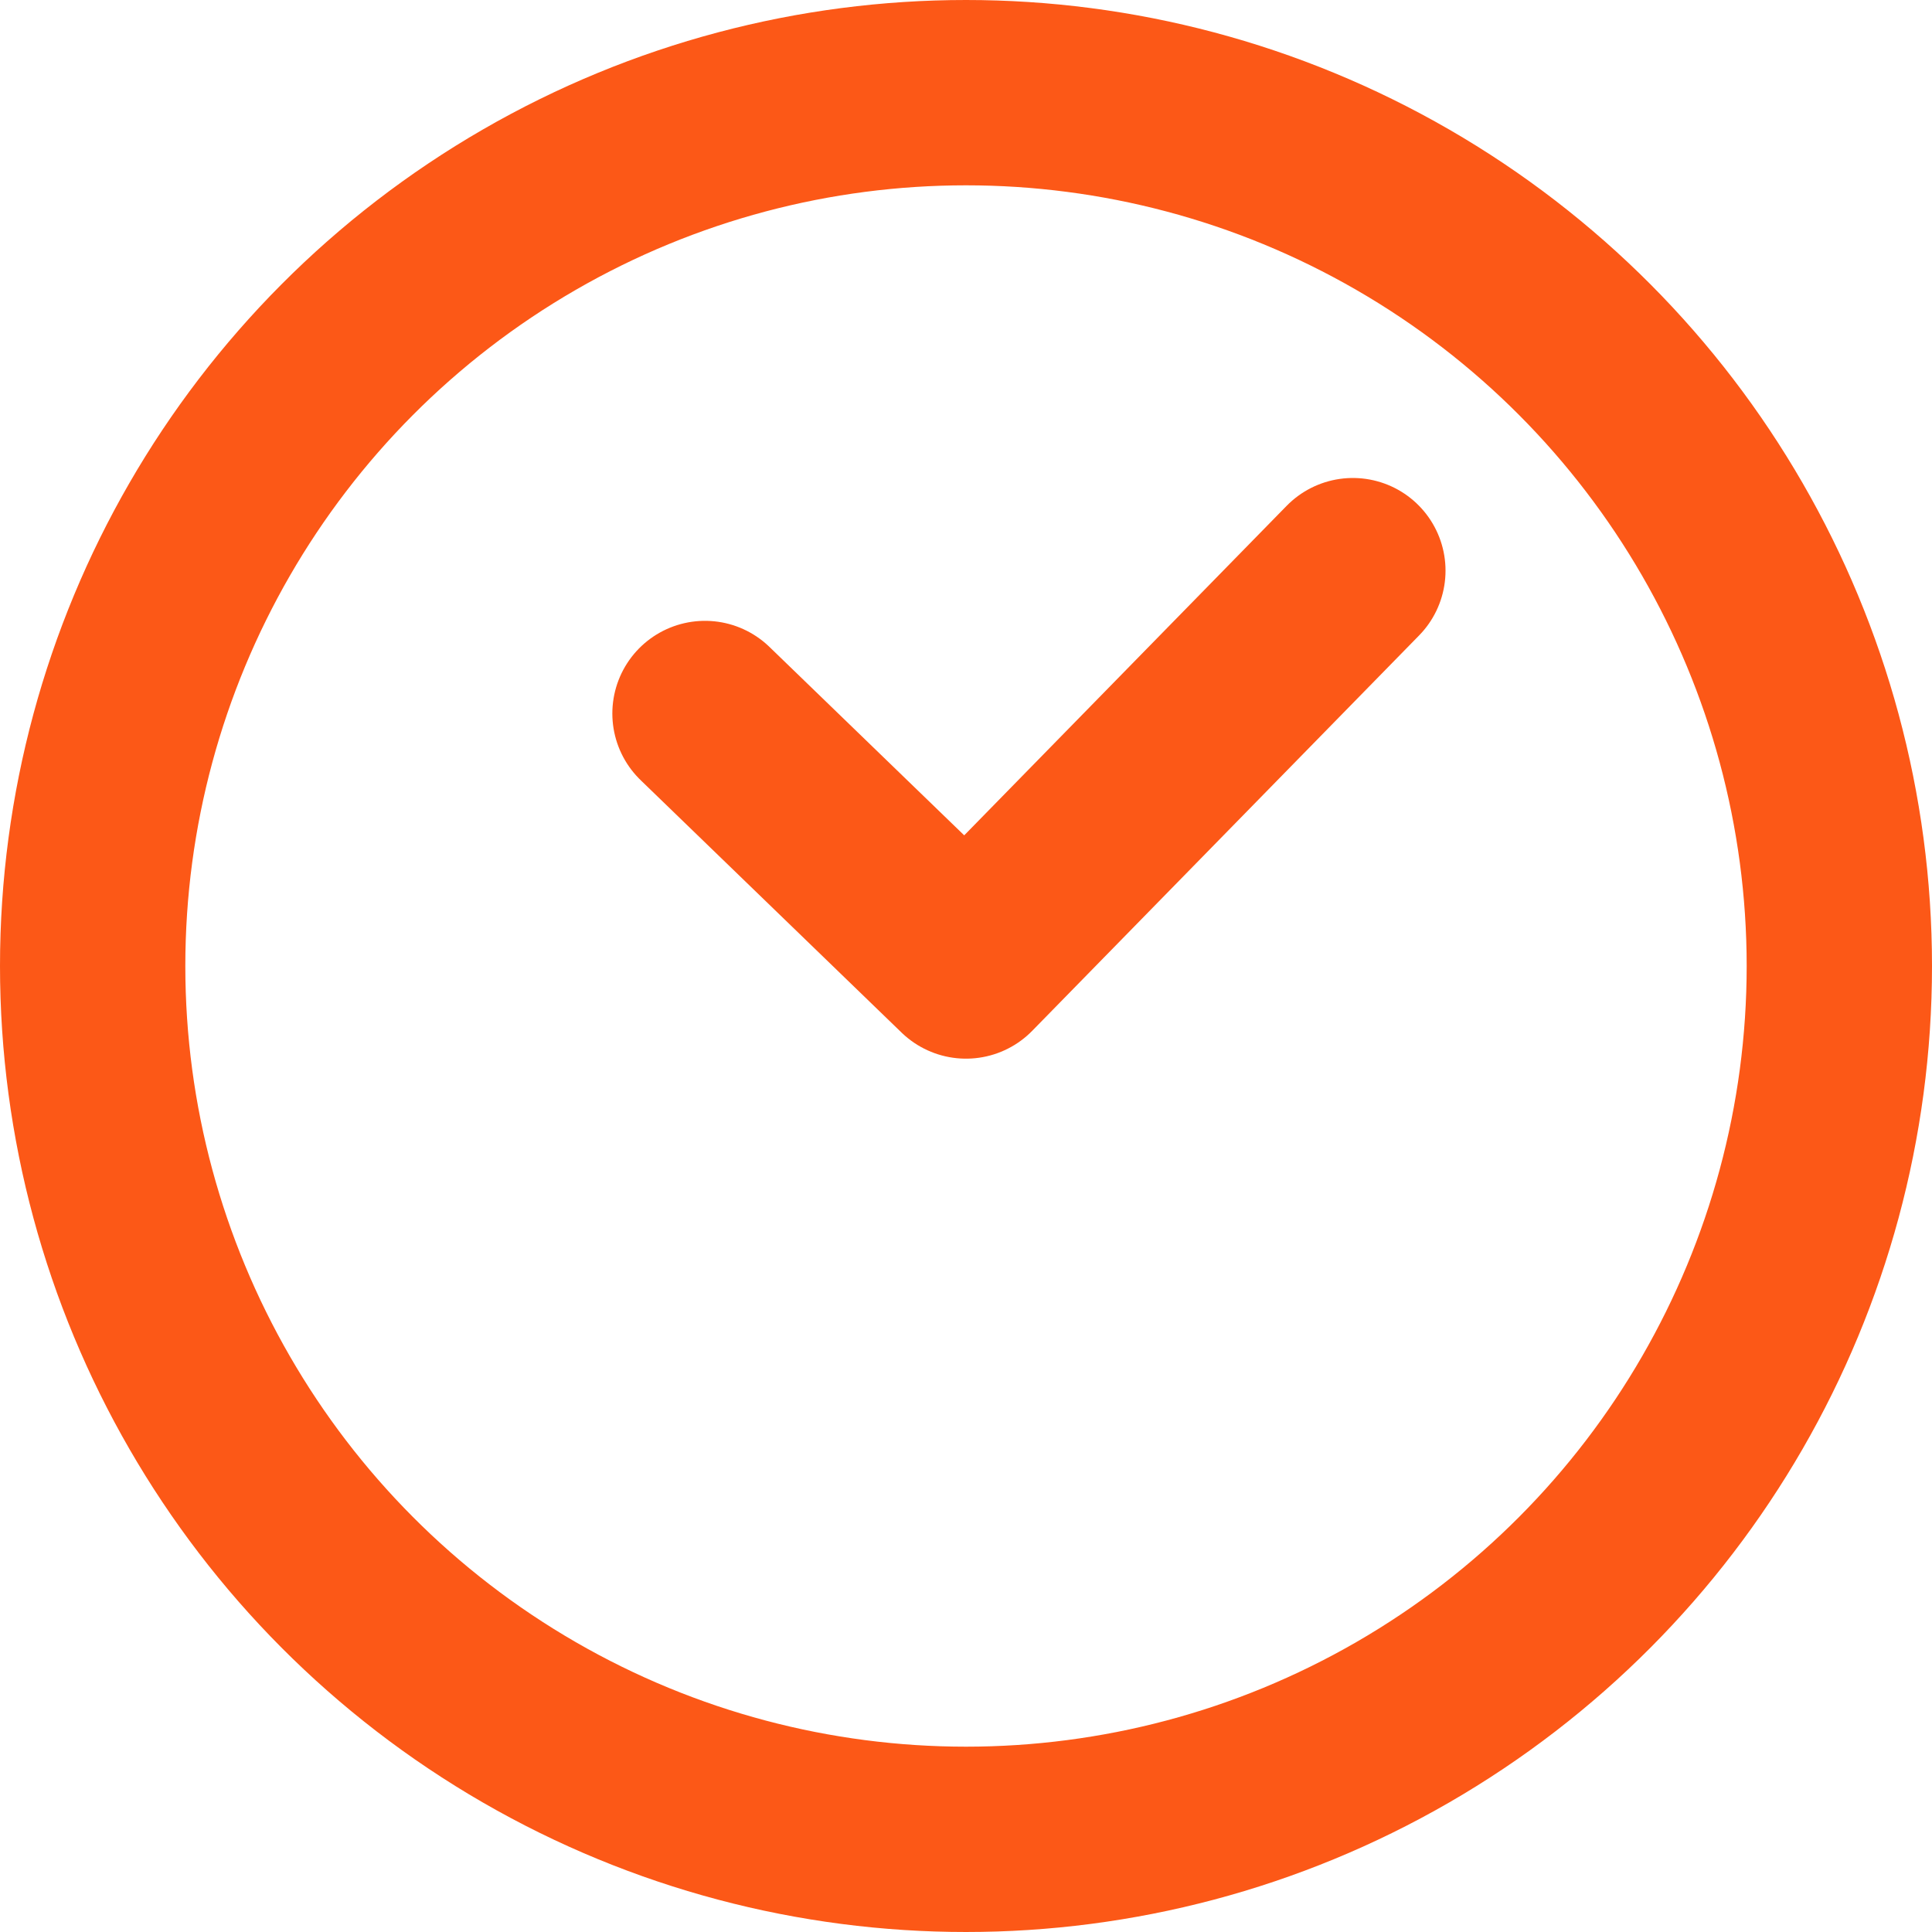
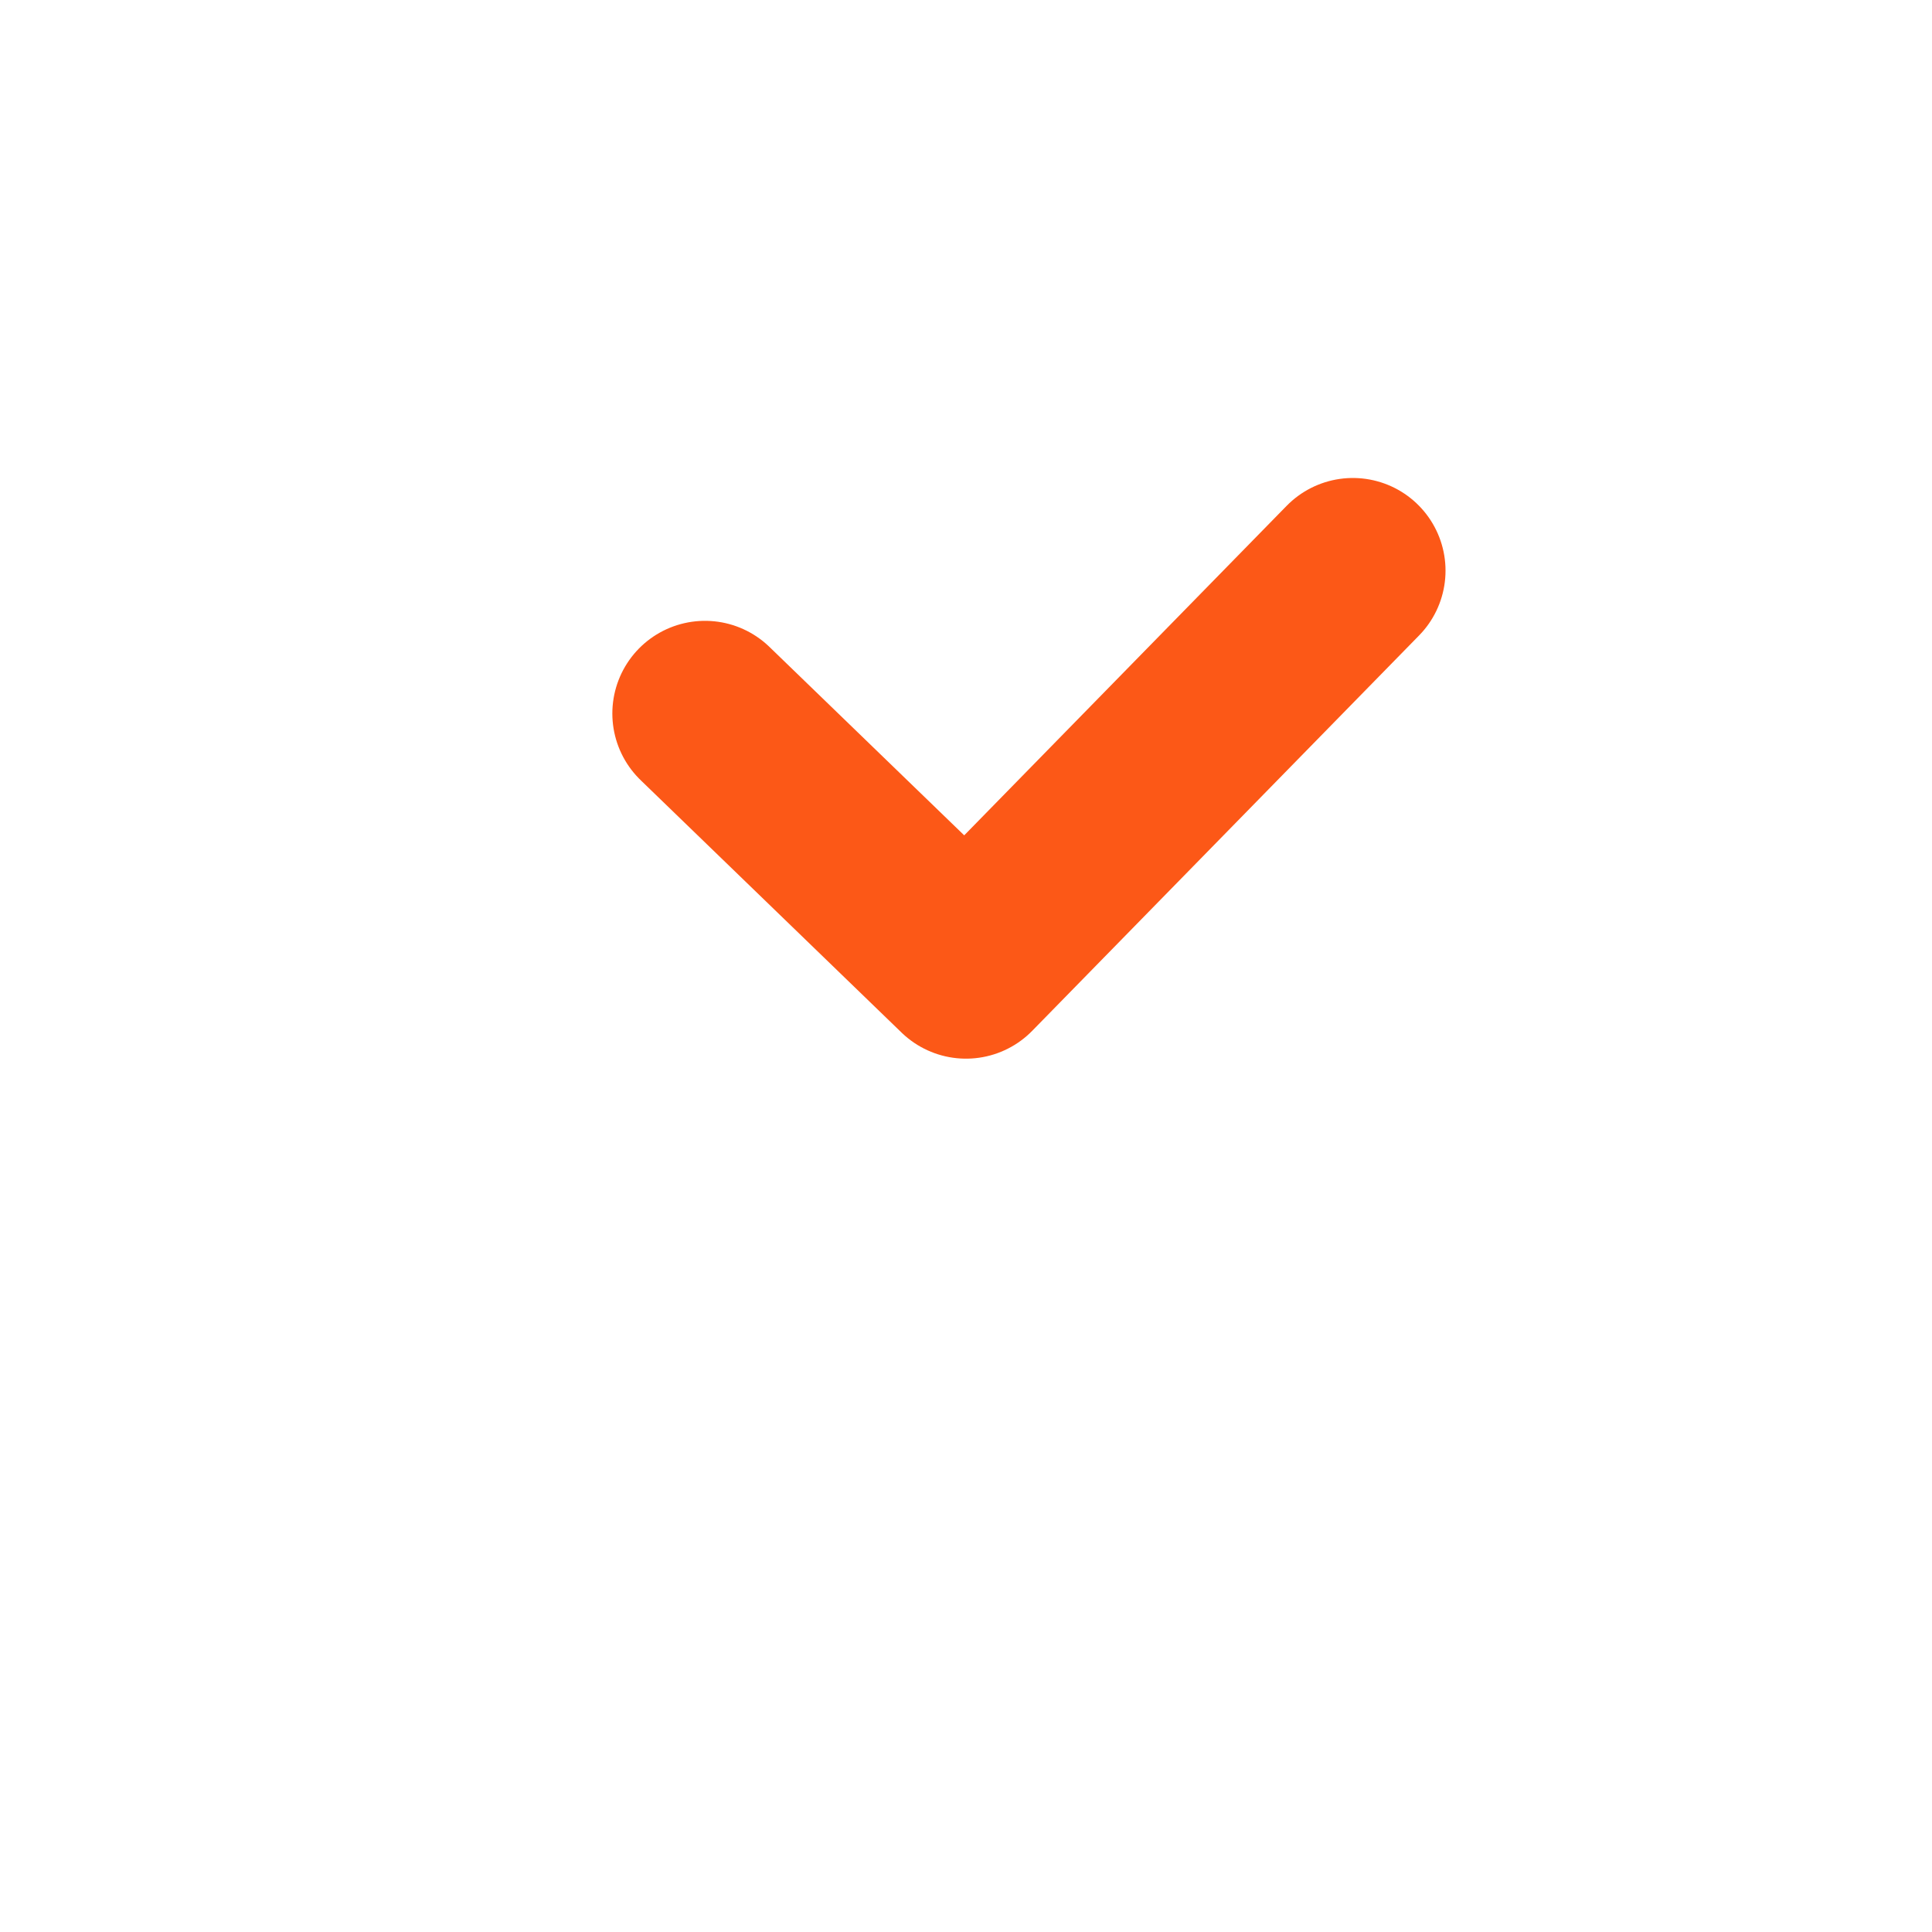
<svg xmlns="http://www.w3.org/2000/svg" id="Capa_2" data-name="Capa 2" viewBox="0 0 25.02 25.02">
  <defs>
    <style>
      .cls-1 {
        fill: none;
        stroke: #fc5817;
        stroke-linecap: round;
        stroke-linejoin: round;
        stroke-width: 2.4px;
      }
    </style>
  </defs>
  <g id="Capa_1-2" data-name="Capa 1">
    <g>
-       <circle class="cls-1" cx="12.51" cy="12.51" r="11.31" />
      <polyline class="cls-1" points="9.13 9.24 12.51 12.51 17.52 7.39" />
    </g>
  </g>
</svg>